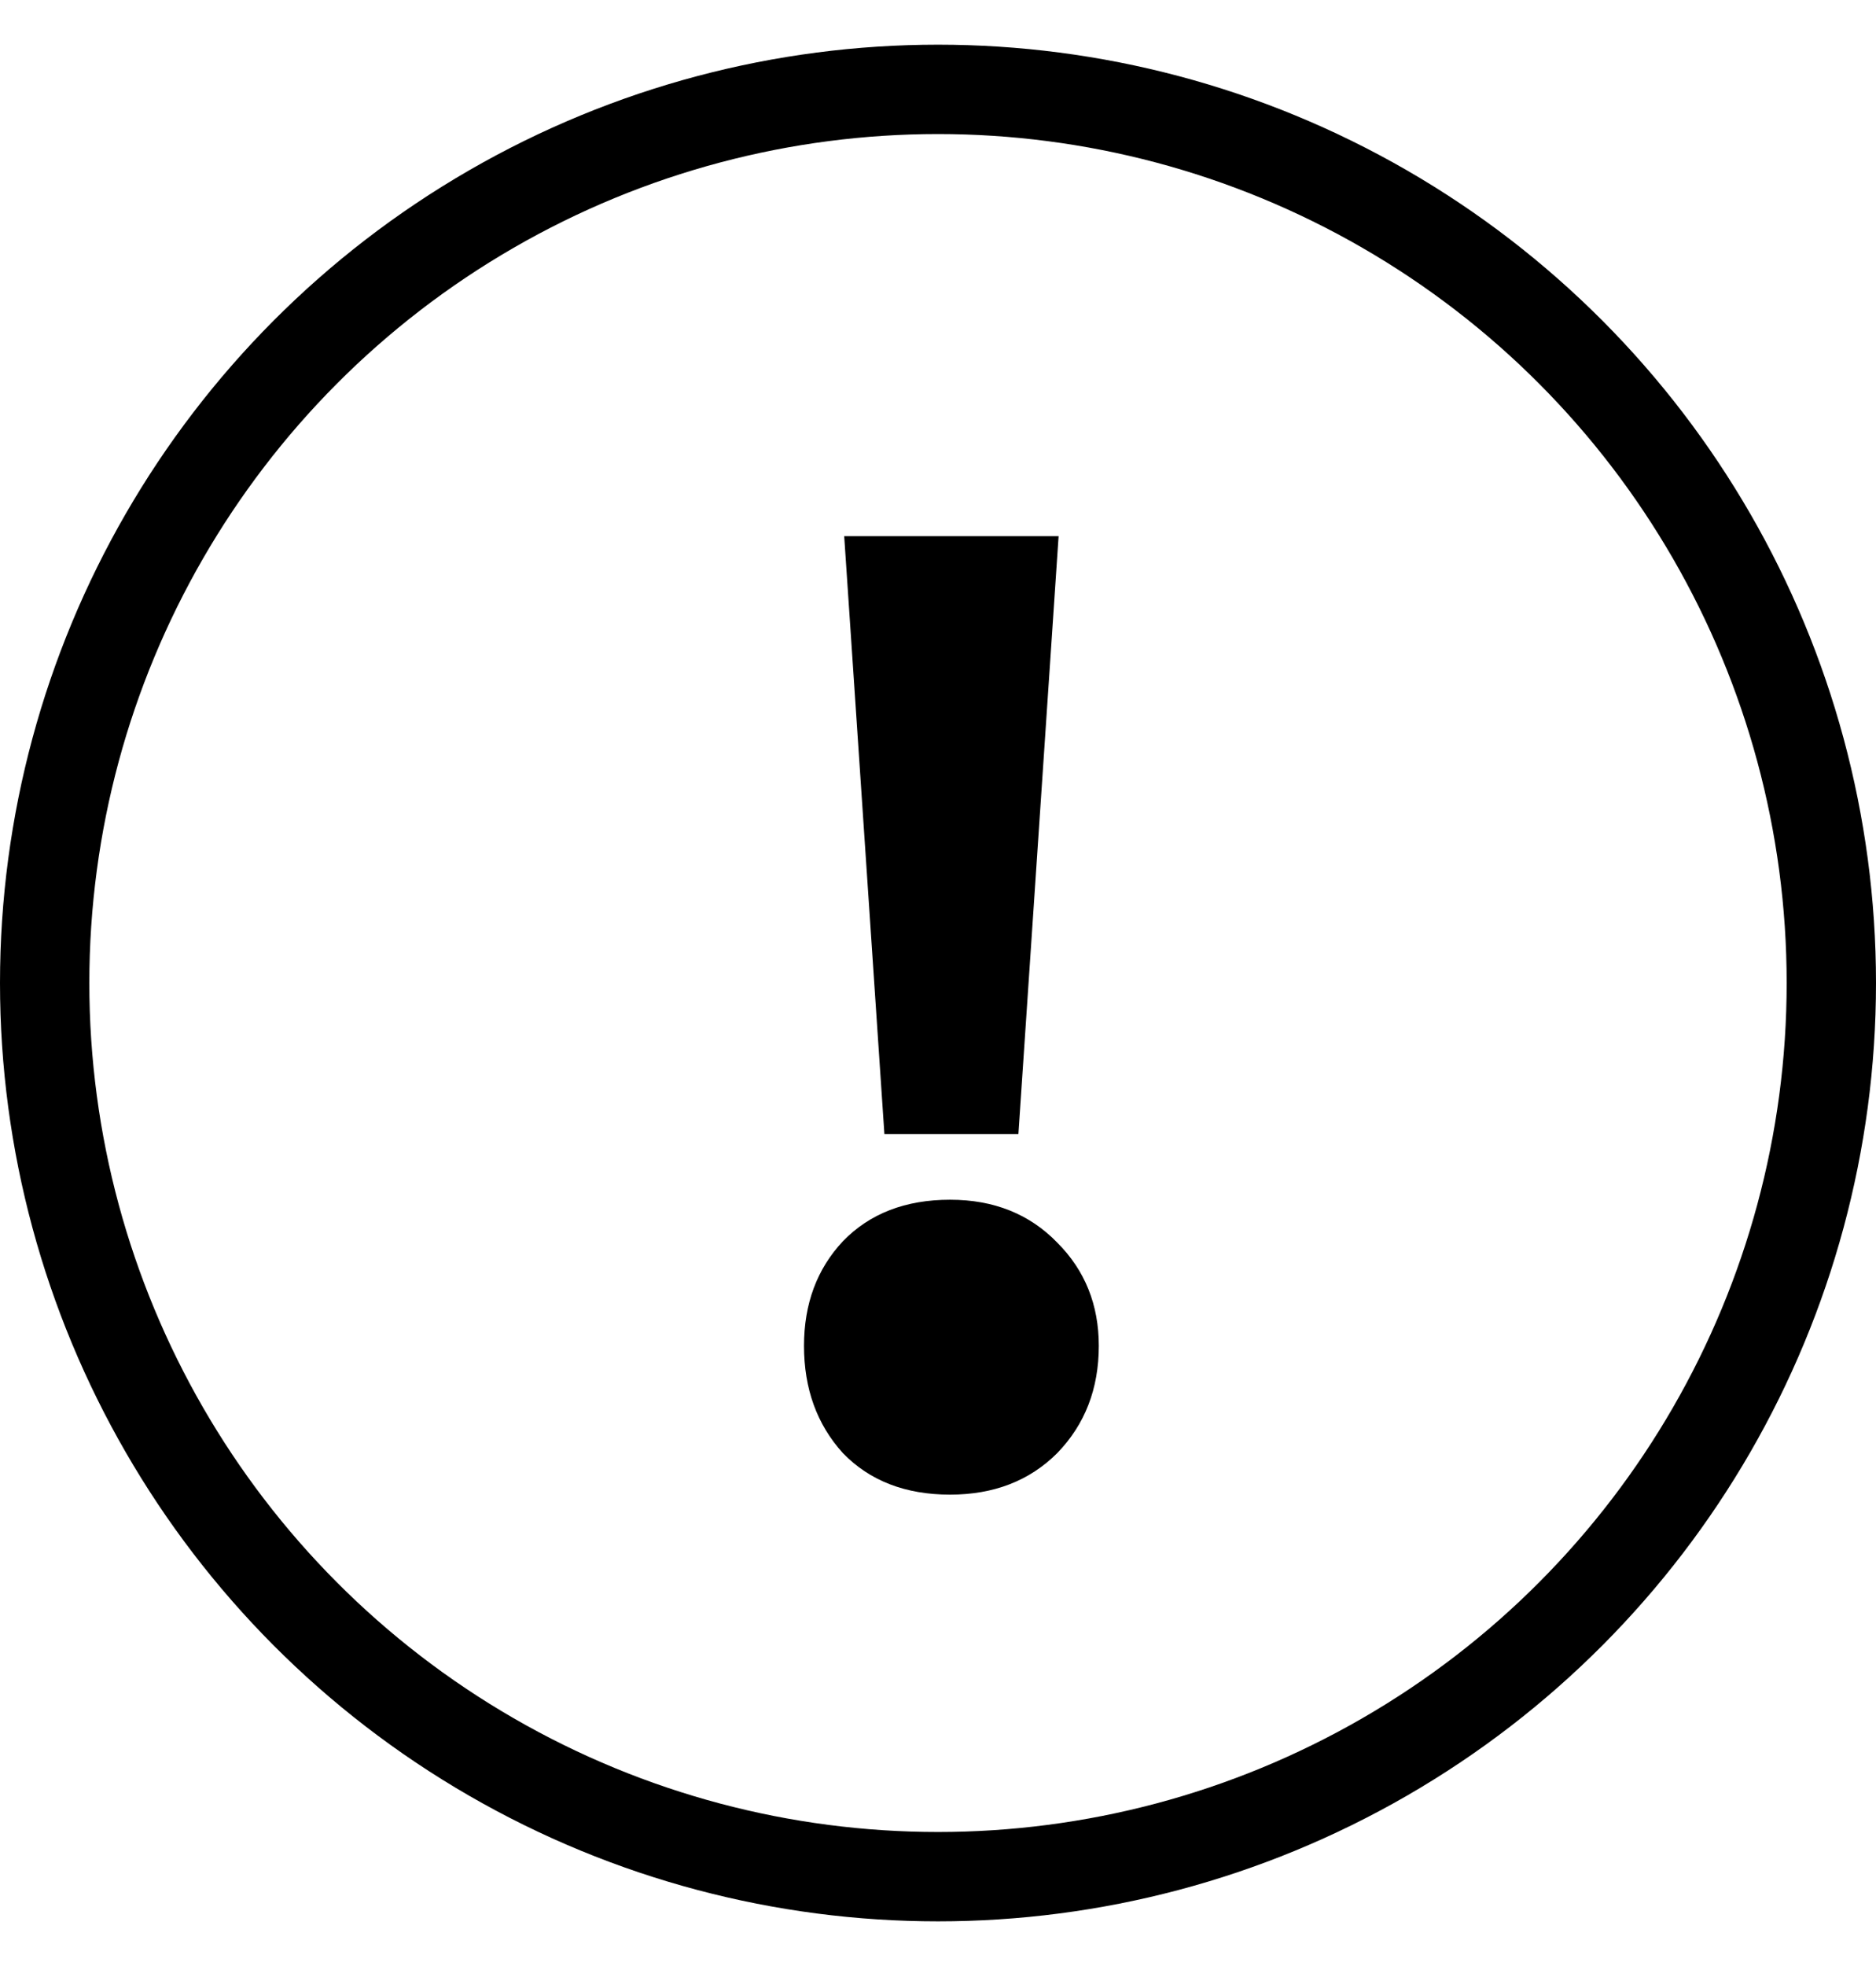
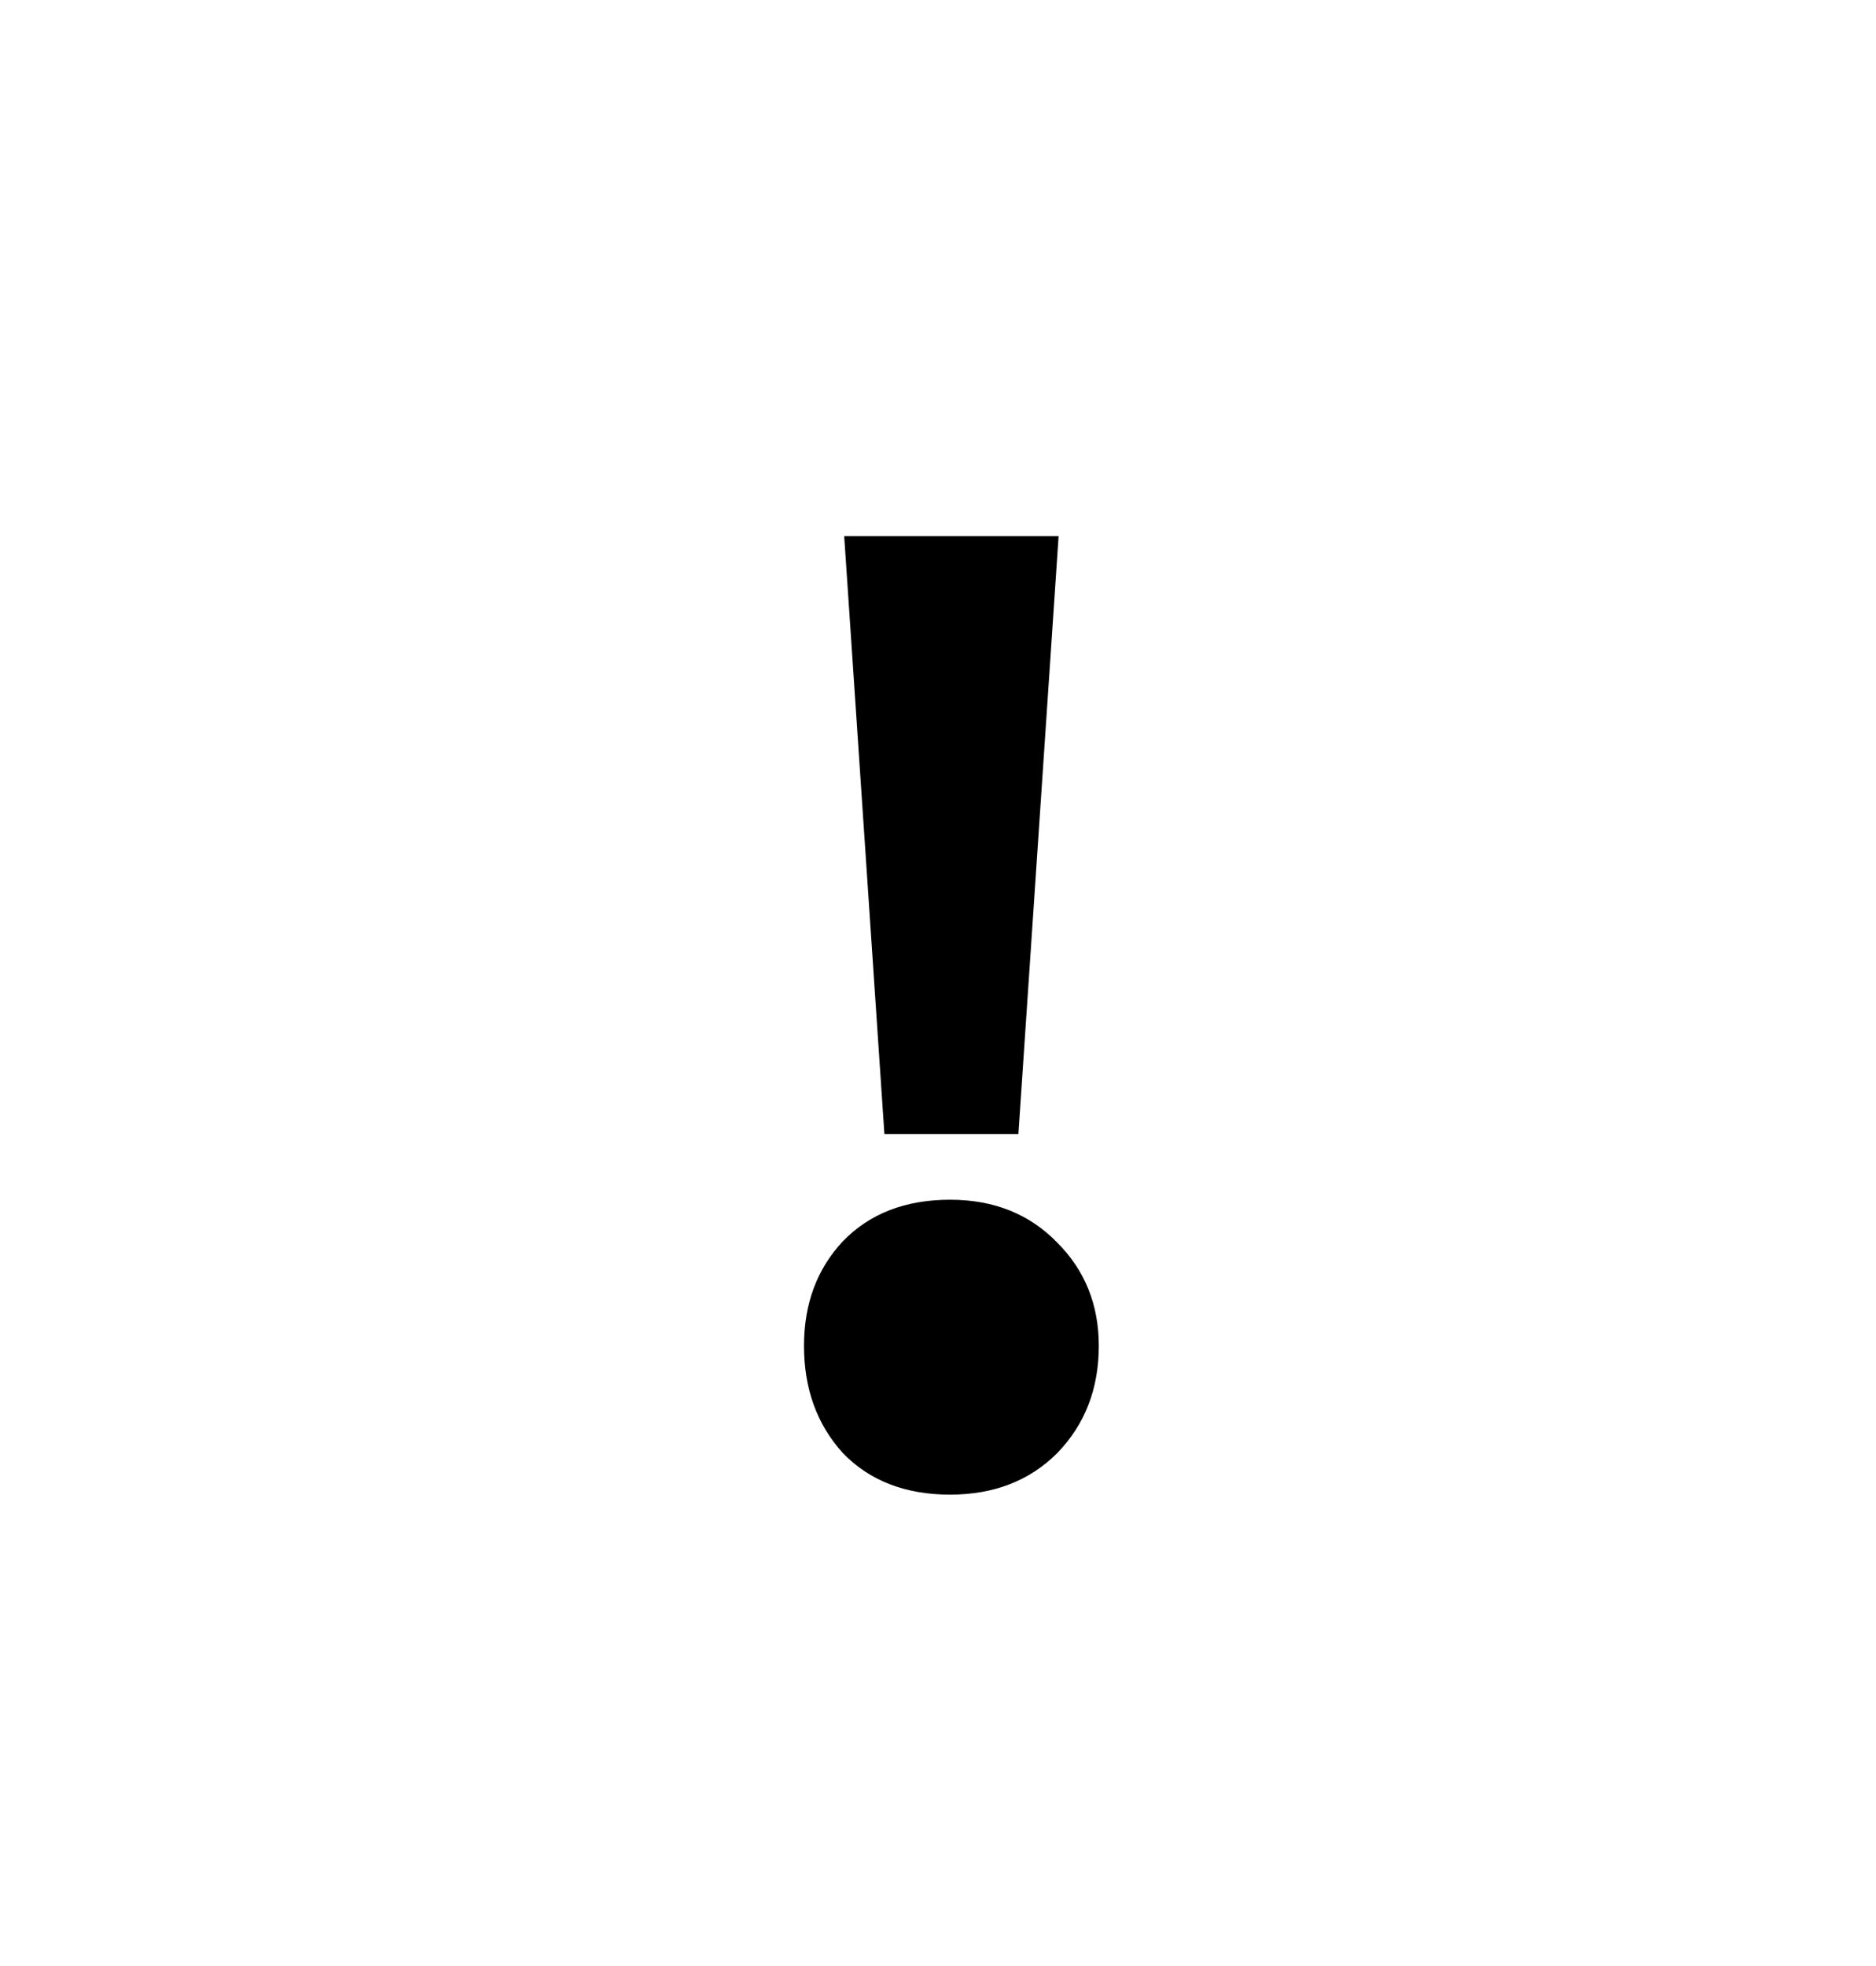
<svg xmlns="http://www.w3.org/2000/svg" width="21" height="22" viewBox="0 0 21 22" fill="none">
  <g id="Group 670">
-     <circle id="Ellipse 219" cx="10.5" cy="11" r="10" stroke="black" />
    <path id="!" d="M9.45 6H11.85L11.4 12.69H9.9L9.45 6ZM10.635 16.725C10.135 16.725 9.735 16.57 9.435 16.26C9.145 15.94 9 15.54 9 15.06C9 14.59 9.145 14.2 9.435 13.89C9.735 13.58 10.135 13.425 10.635 13.425C11.125 13.425 11.525 13.585 11.835 13.905C12.145 14.215 12.3 14.6 12.3 15.06C12.3 15.54 12.145 15.94 11.835 16.26C11.525 16.57 11.125 16.725 10.635 16.725Z" fill="black" />
  </g>
</svg>